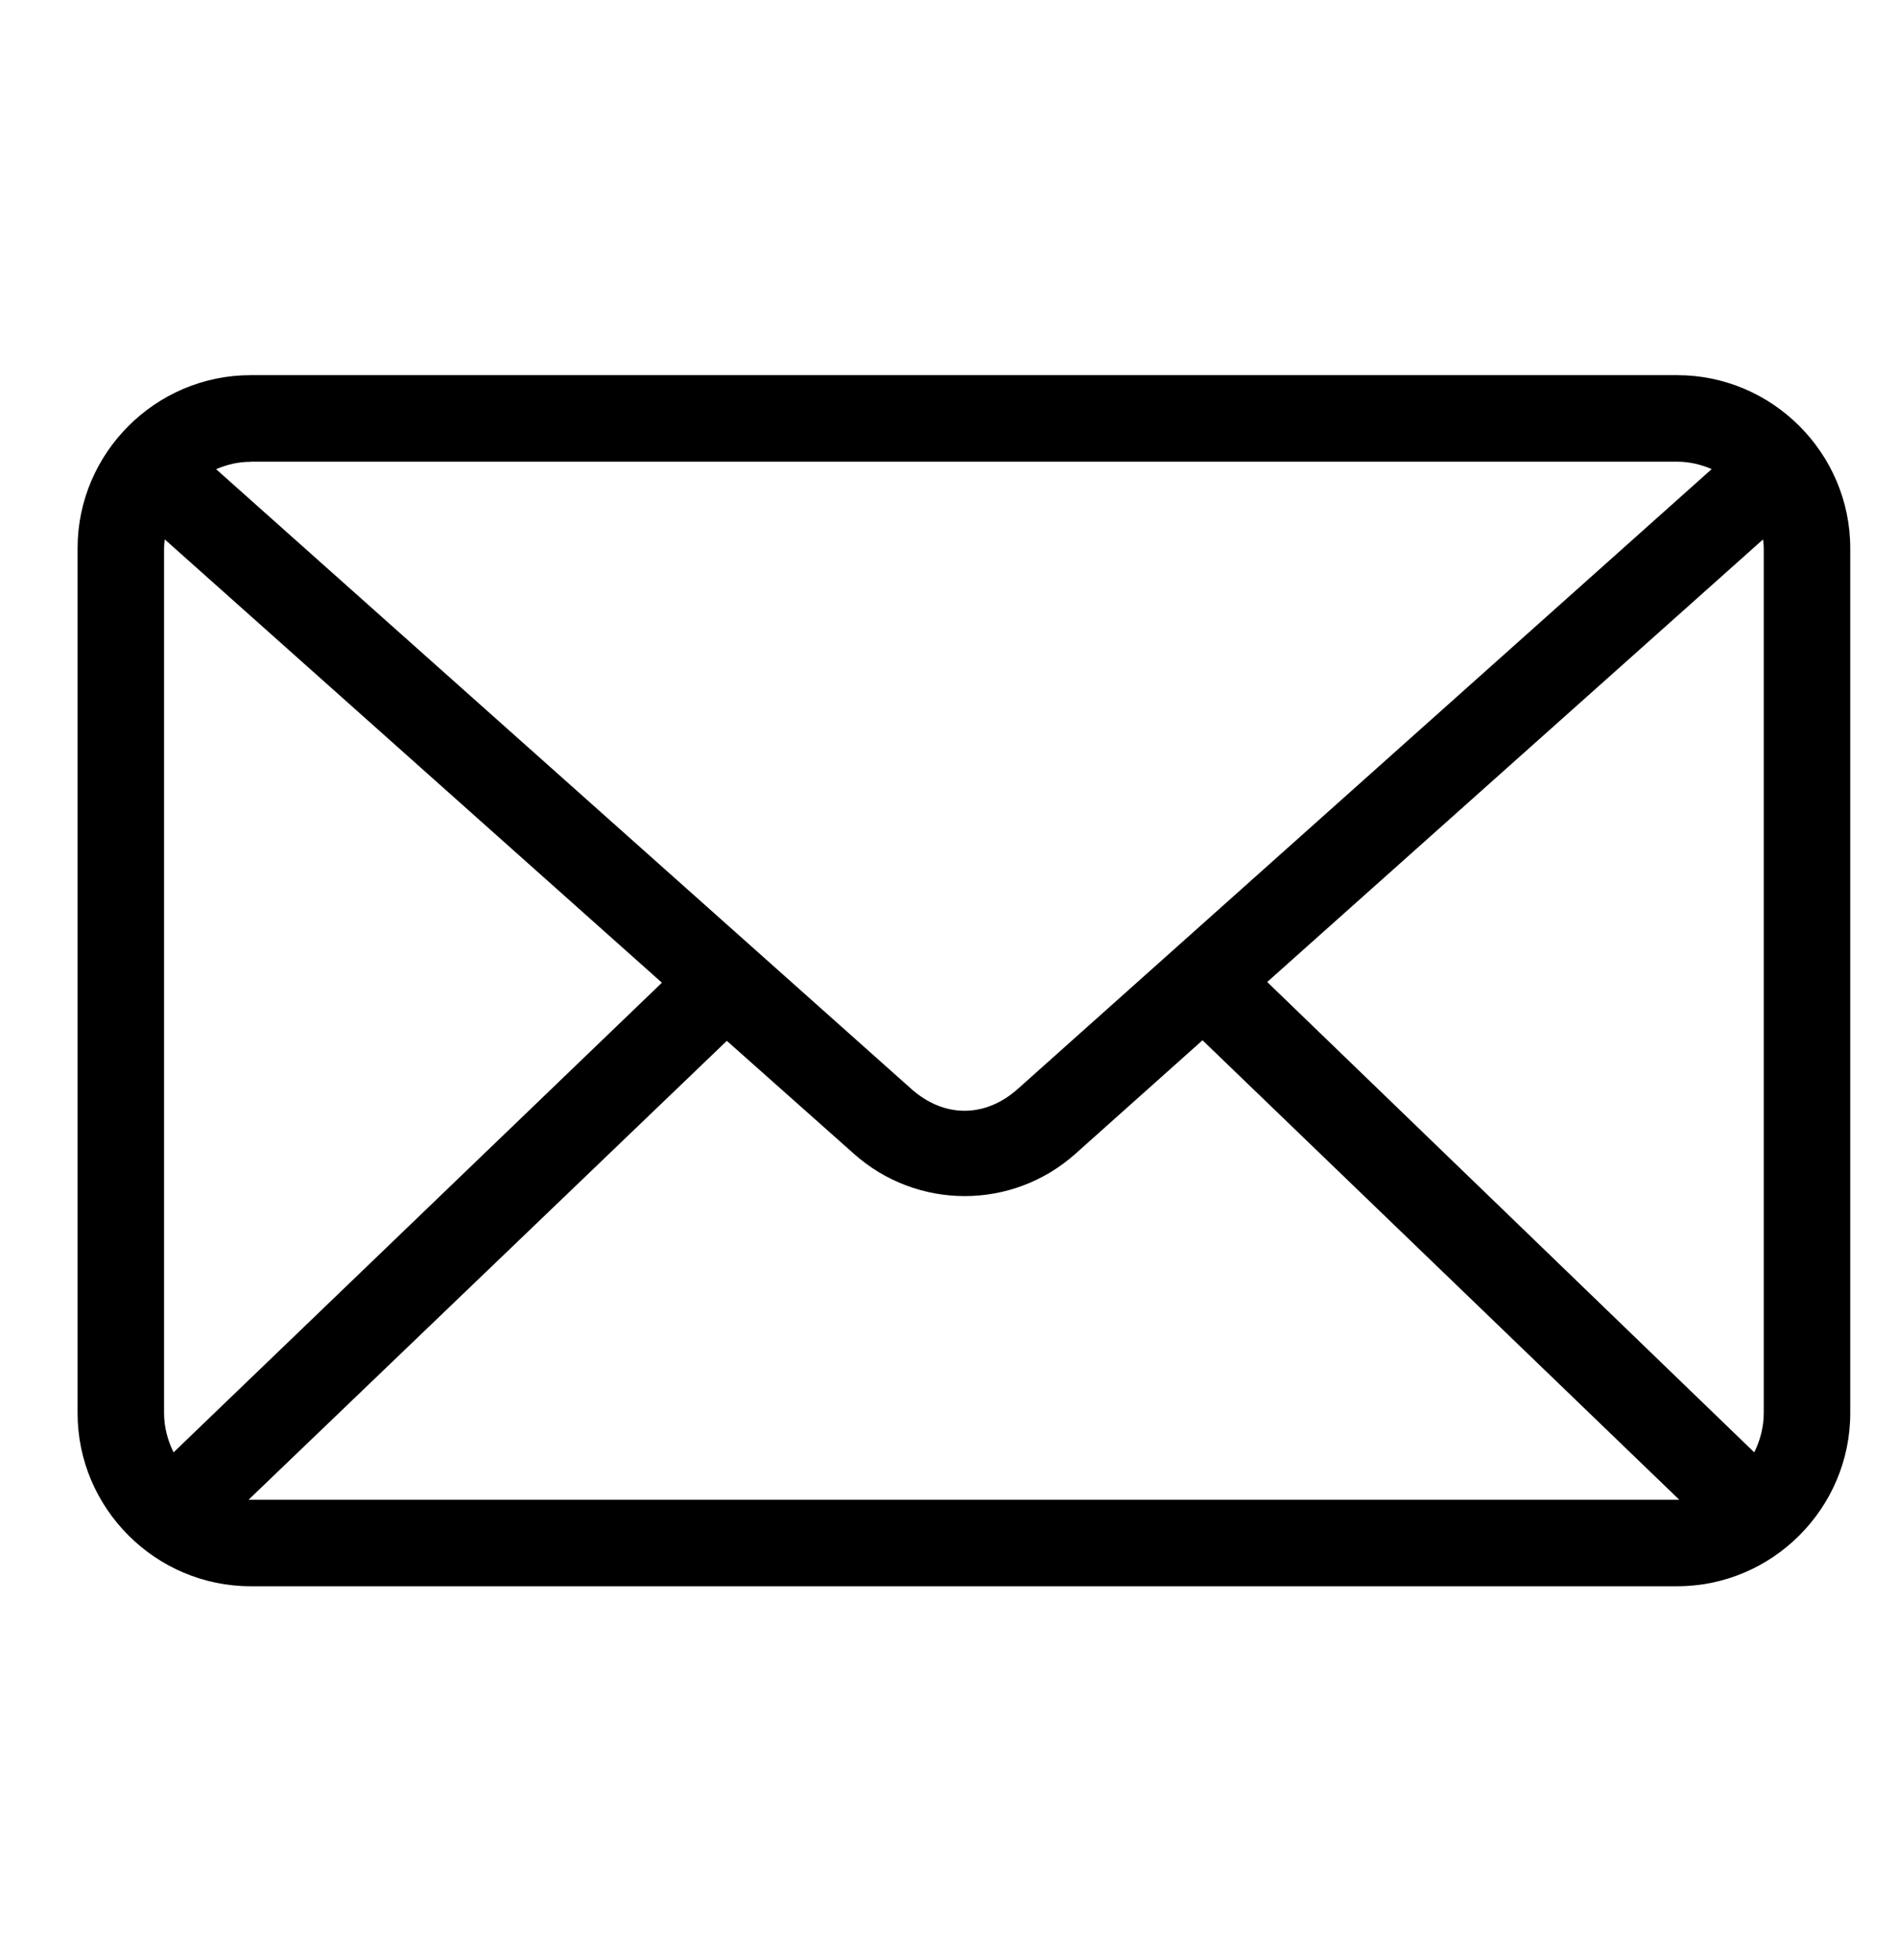
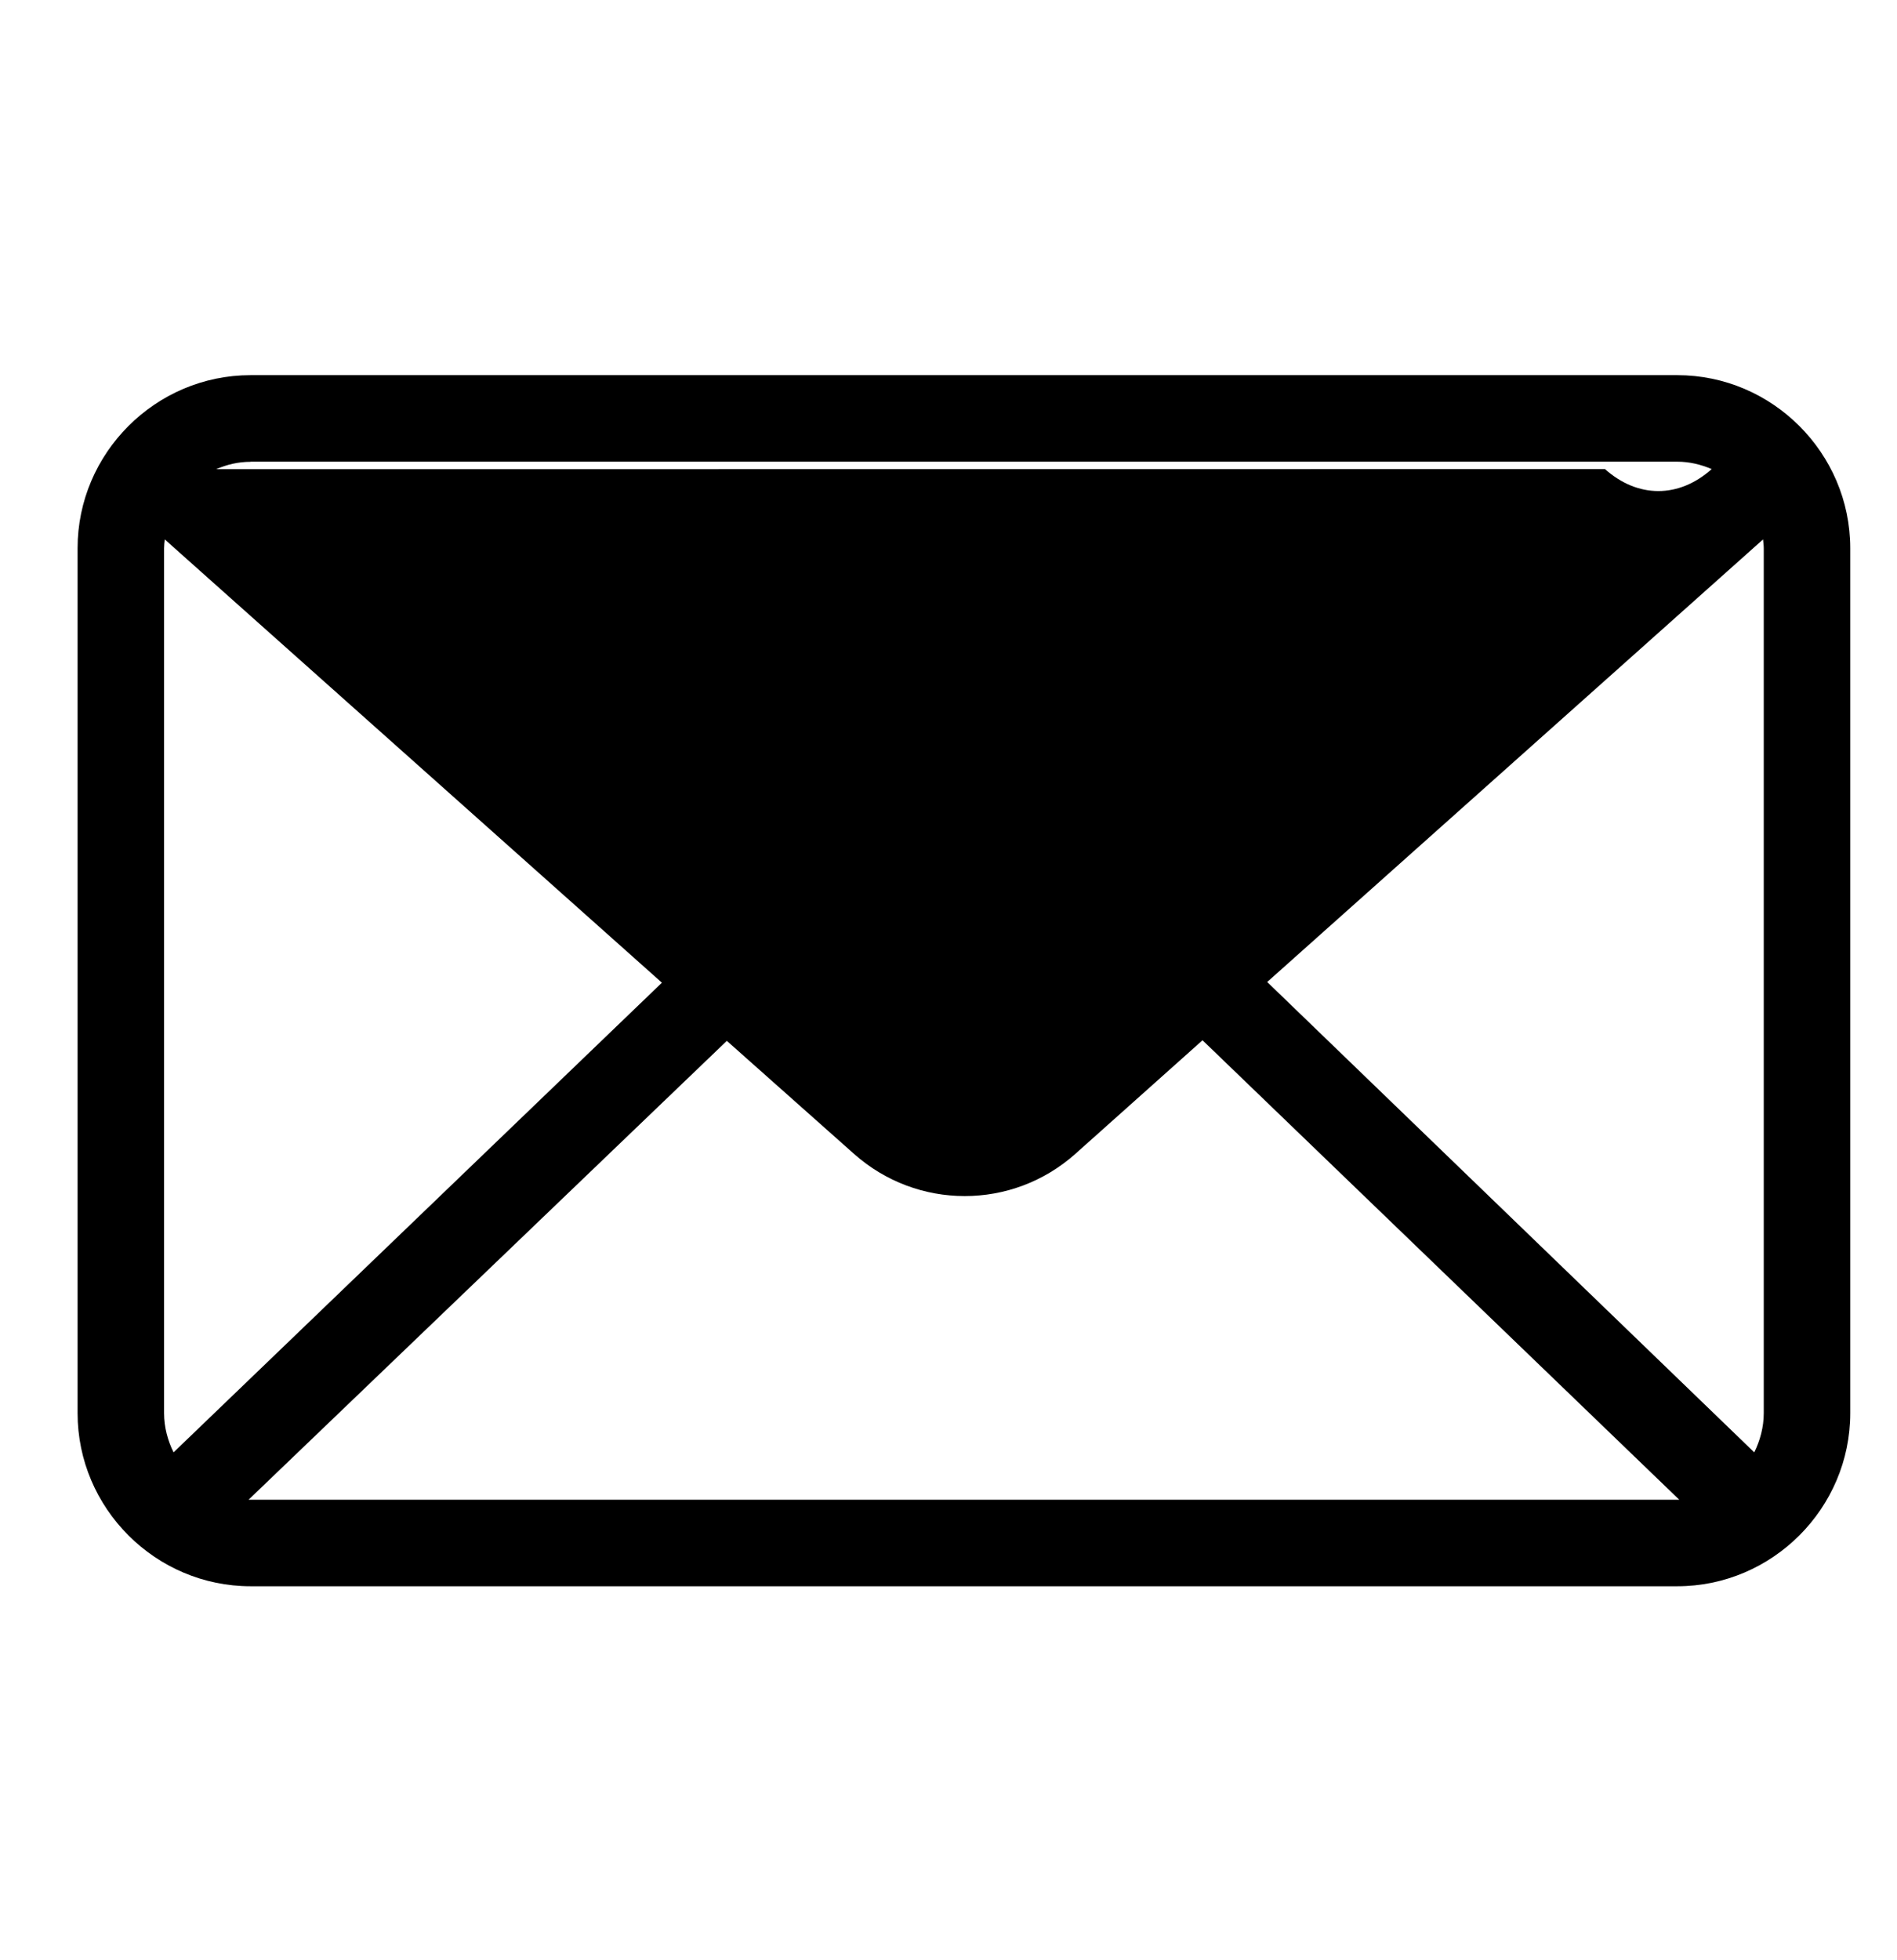
<svg xmlns="http://www.w3.org/2000/svg" id="Layer_1" data-name="Layer 1" viewBox="0 0 161.87 167.2">
-   <path d="M21.38,32c-8.11,0-14.76,6.65-14.76,14.76v73.78c0,8.11,6.65,14.76,14.76,14.76h121.74c8.11,0,14.76-6.65,14.76-14.76V46.76c0-8.11-6.65-14.76-14.76-14.76H21.38ZM21.38,39.38h121.74c1.07,0,2.03.25,2.94.63l-59.2,52.86c-2.8,2.5-6.31,2.5-9.11,0L18.44,40.02c.91-.39,1.87-.63,2.94-.63h0ZM14.06,46.01l42.42,37.81L14.81,123.88c-.49-.99-.81-2.14-.81-3.34V46.76c0-.26.03-.5.06-.75h0ZM150.44,46.01c.02.25.06.49.06.75v73.78c0,1.2-.32,2.35-.81,3.34l-41.56-40.12,42.31-37.75h0ZM102.6,88.72l40.69,39.2c-.06,0-.11,0-.17,0H21.38c-.06,0-.11,0-.17,0l40.81-39.14,10.84,9.63c5.4,4.81,13.51,4.82,18.91,0l10.84-9.68h0Z" />
+   <path d="M21.38,32c-8.11,0-14.76,6.65-14.76,14.76v73.78c0,8.11,6.65,14.76,14.76,14.76h121.74c8.11,0,14.76-6.65,14.76-14.76V46.76c0-8.11-6.65-14.76-14.76-14.76H21.38ZM21.38,39.38h121.74c1.07,0,2.03.25,2.94.63c-2.8,2.5-6.31,2.5-9.11,0L18.44,40.02c.91-.39,1.87-.63,2.94-.63h0ZM14.06,46.01l42.42,37.81L14.81,123.88c-.49-.99-.81-2.14-.81-3.34V46.76c0-.26.03-.5.06-.75h0ZM150.44,46.01c.02.25.06.49.06.75v73.78c0,1.2-.32,2.35-.81,3.34l-41.56-40.12,42.31-37.75h0ZM102.6,88.72l40.69,39.2c-.06,0-.11,0-.17,0H21.38c-.06,0-.11,0-.17,0l40.81-39.14,10.84,9.63c5.4,4.81,13.51,4.82,18.91,0l10.84-9.68h0Z" />
</svg>